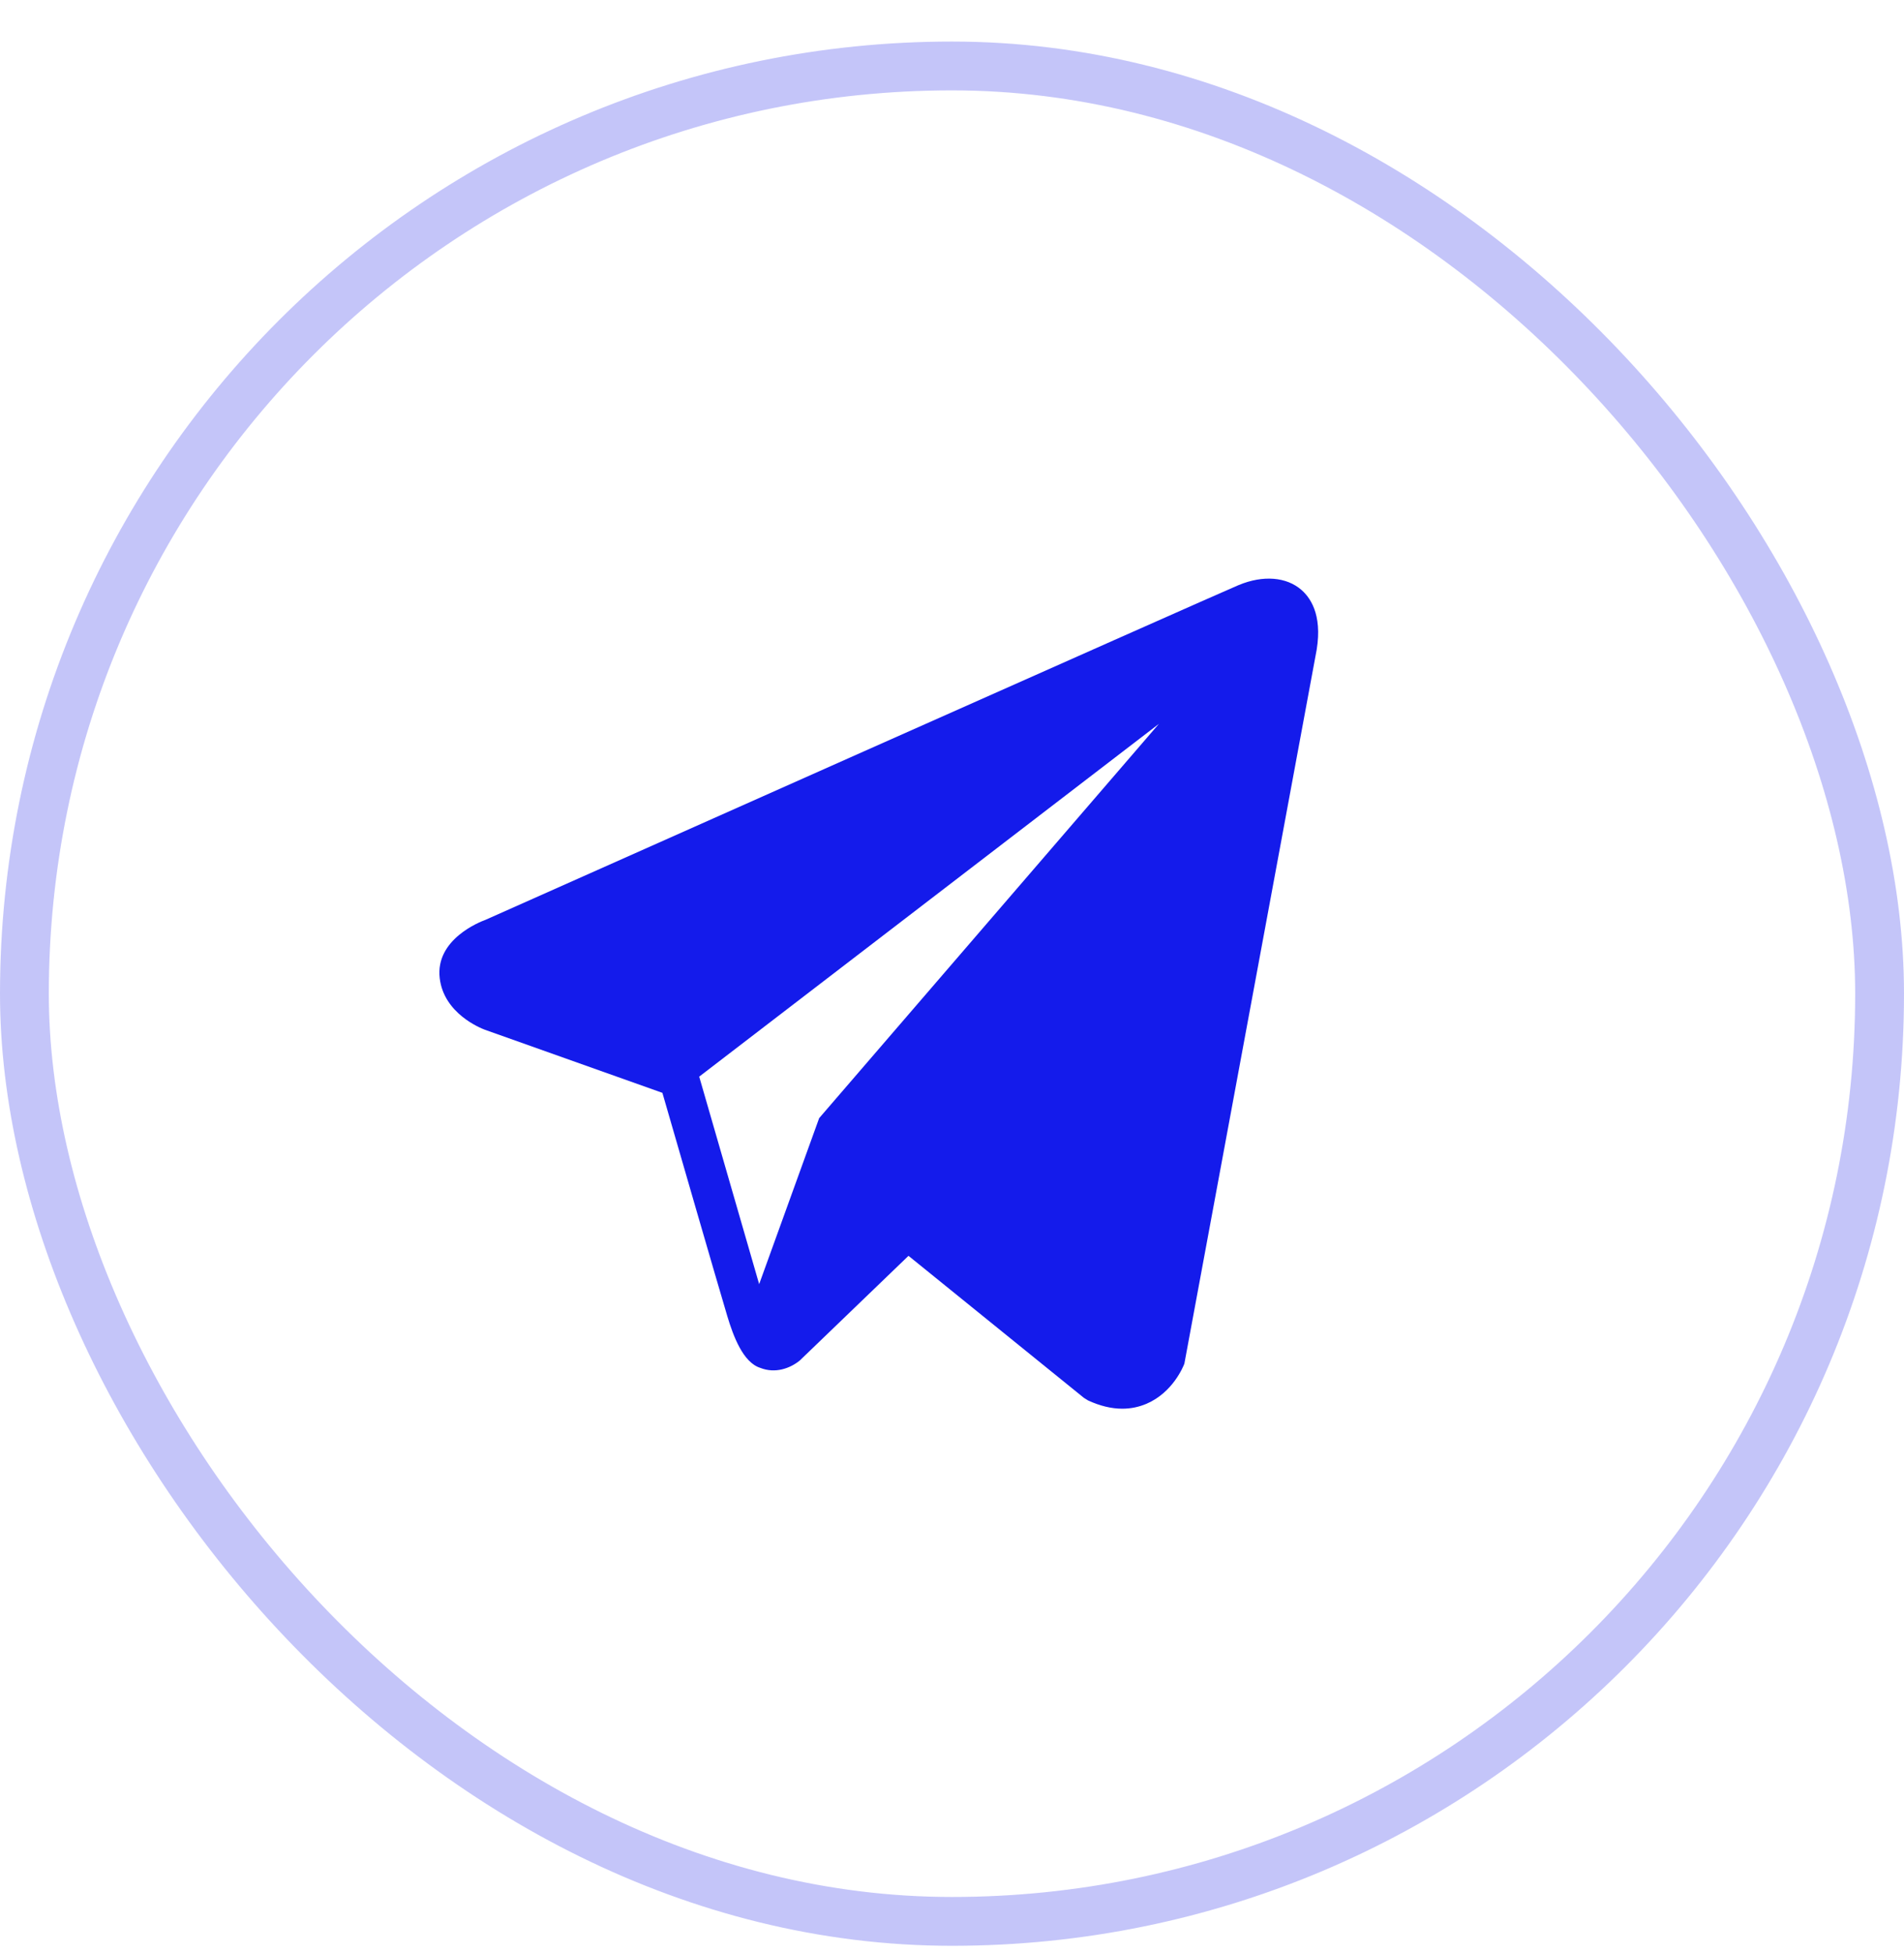
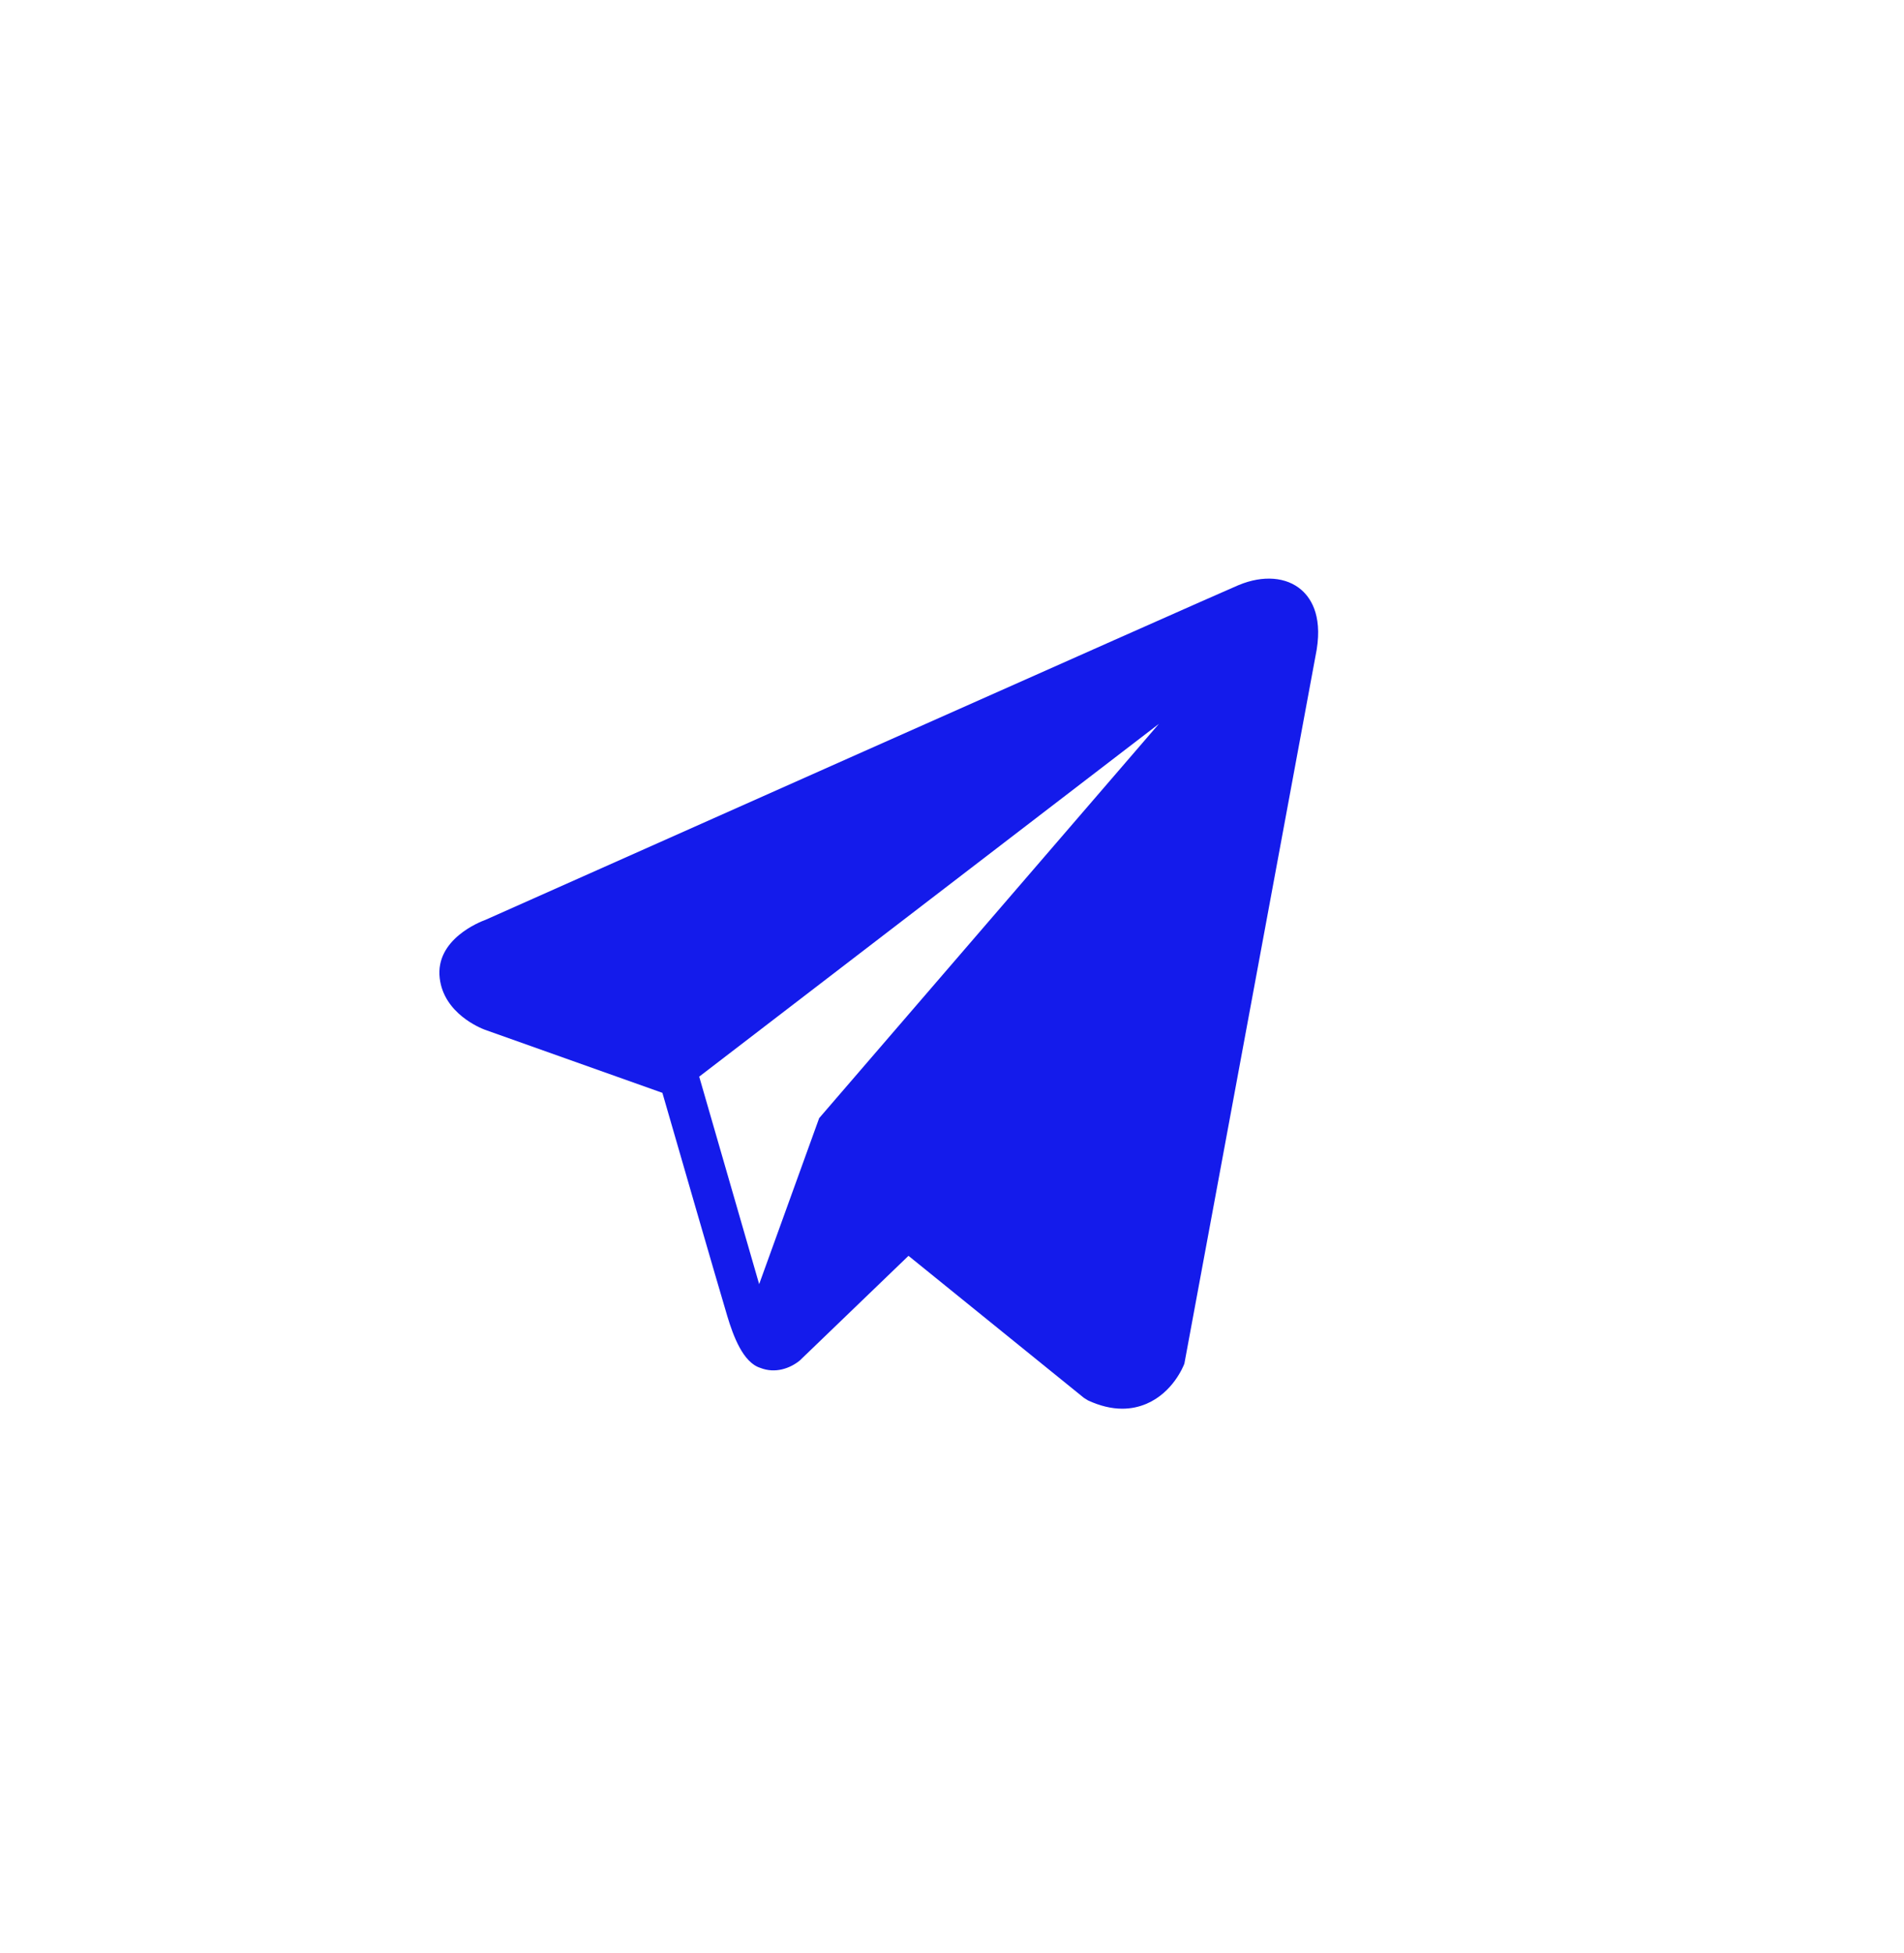
<svg xmlns="http://www.w3.org/2000/svg" width="39" height="40" viewBox="0 0 39 40" fill="none">
-   <rect opacity="0.25" x="0.5" y="1.351" width="38" height="38" rx="19" stroke="#141BEB" />
  <path d="M26.66 12.084C26.353 11.814 25.871 11.775 25.372 11.983H25.371C24.847 12.202 10.527 18.578 9.944 18.839C9.838 18.877 8.911 19.236 9.007 20.035C9.092 20.755 9.836 21.053 9.927 21.088L13.568 22.382C13.809 23.217 14.7 26.296 14.897 26.954C15.02 27.364 15.22 27.903 15.571 28.014C15.879 28.137 16.185 28.025 16.383 27.863L18.609 25.72L22.202 28.629L22.287 28.682C22.531 28.794 22.765 28.851 22.988 28.851C23.161 28.851 23.326 28.817 23.484 28.75C24.022 28.52 24.238 27.988 24.26 27.927L26.944 13.445C27.108 12.671 26.88 12.278 26.66 12.084ZM16.779 22.9L15.55 26.3L14.322 22.05L23.738 14.825L16.779 22.9Z" fill="#141BEB" />
</svg>